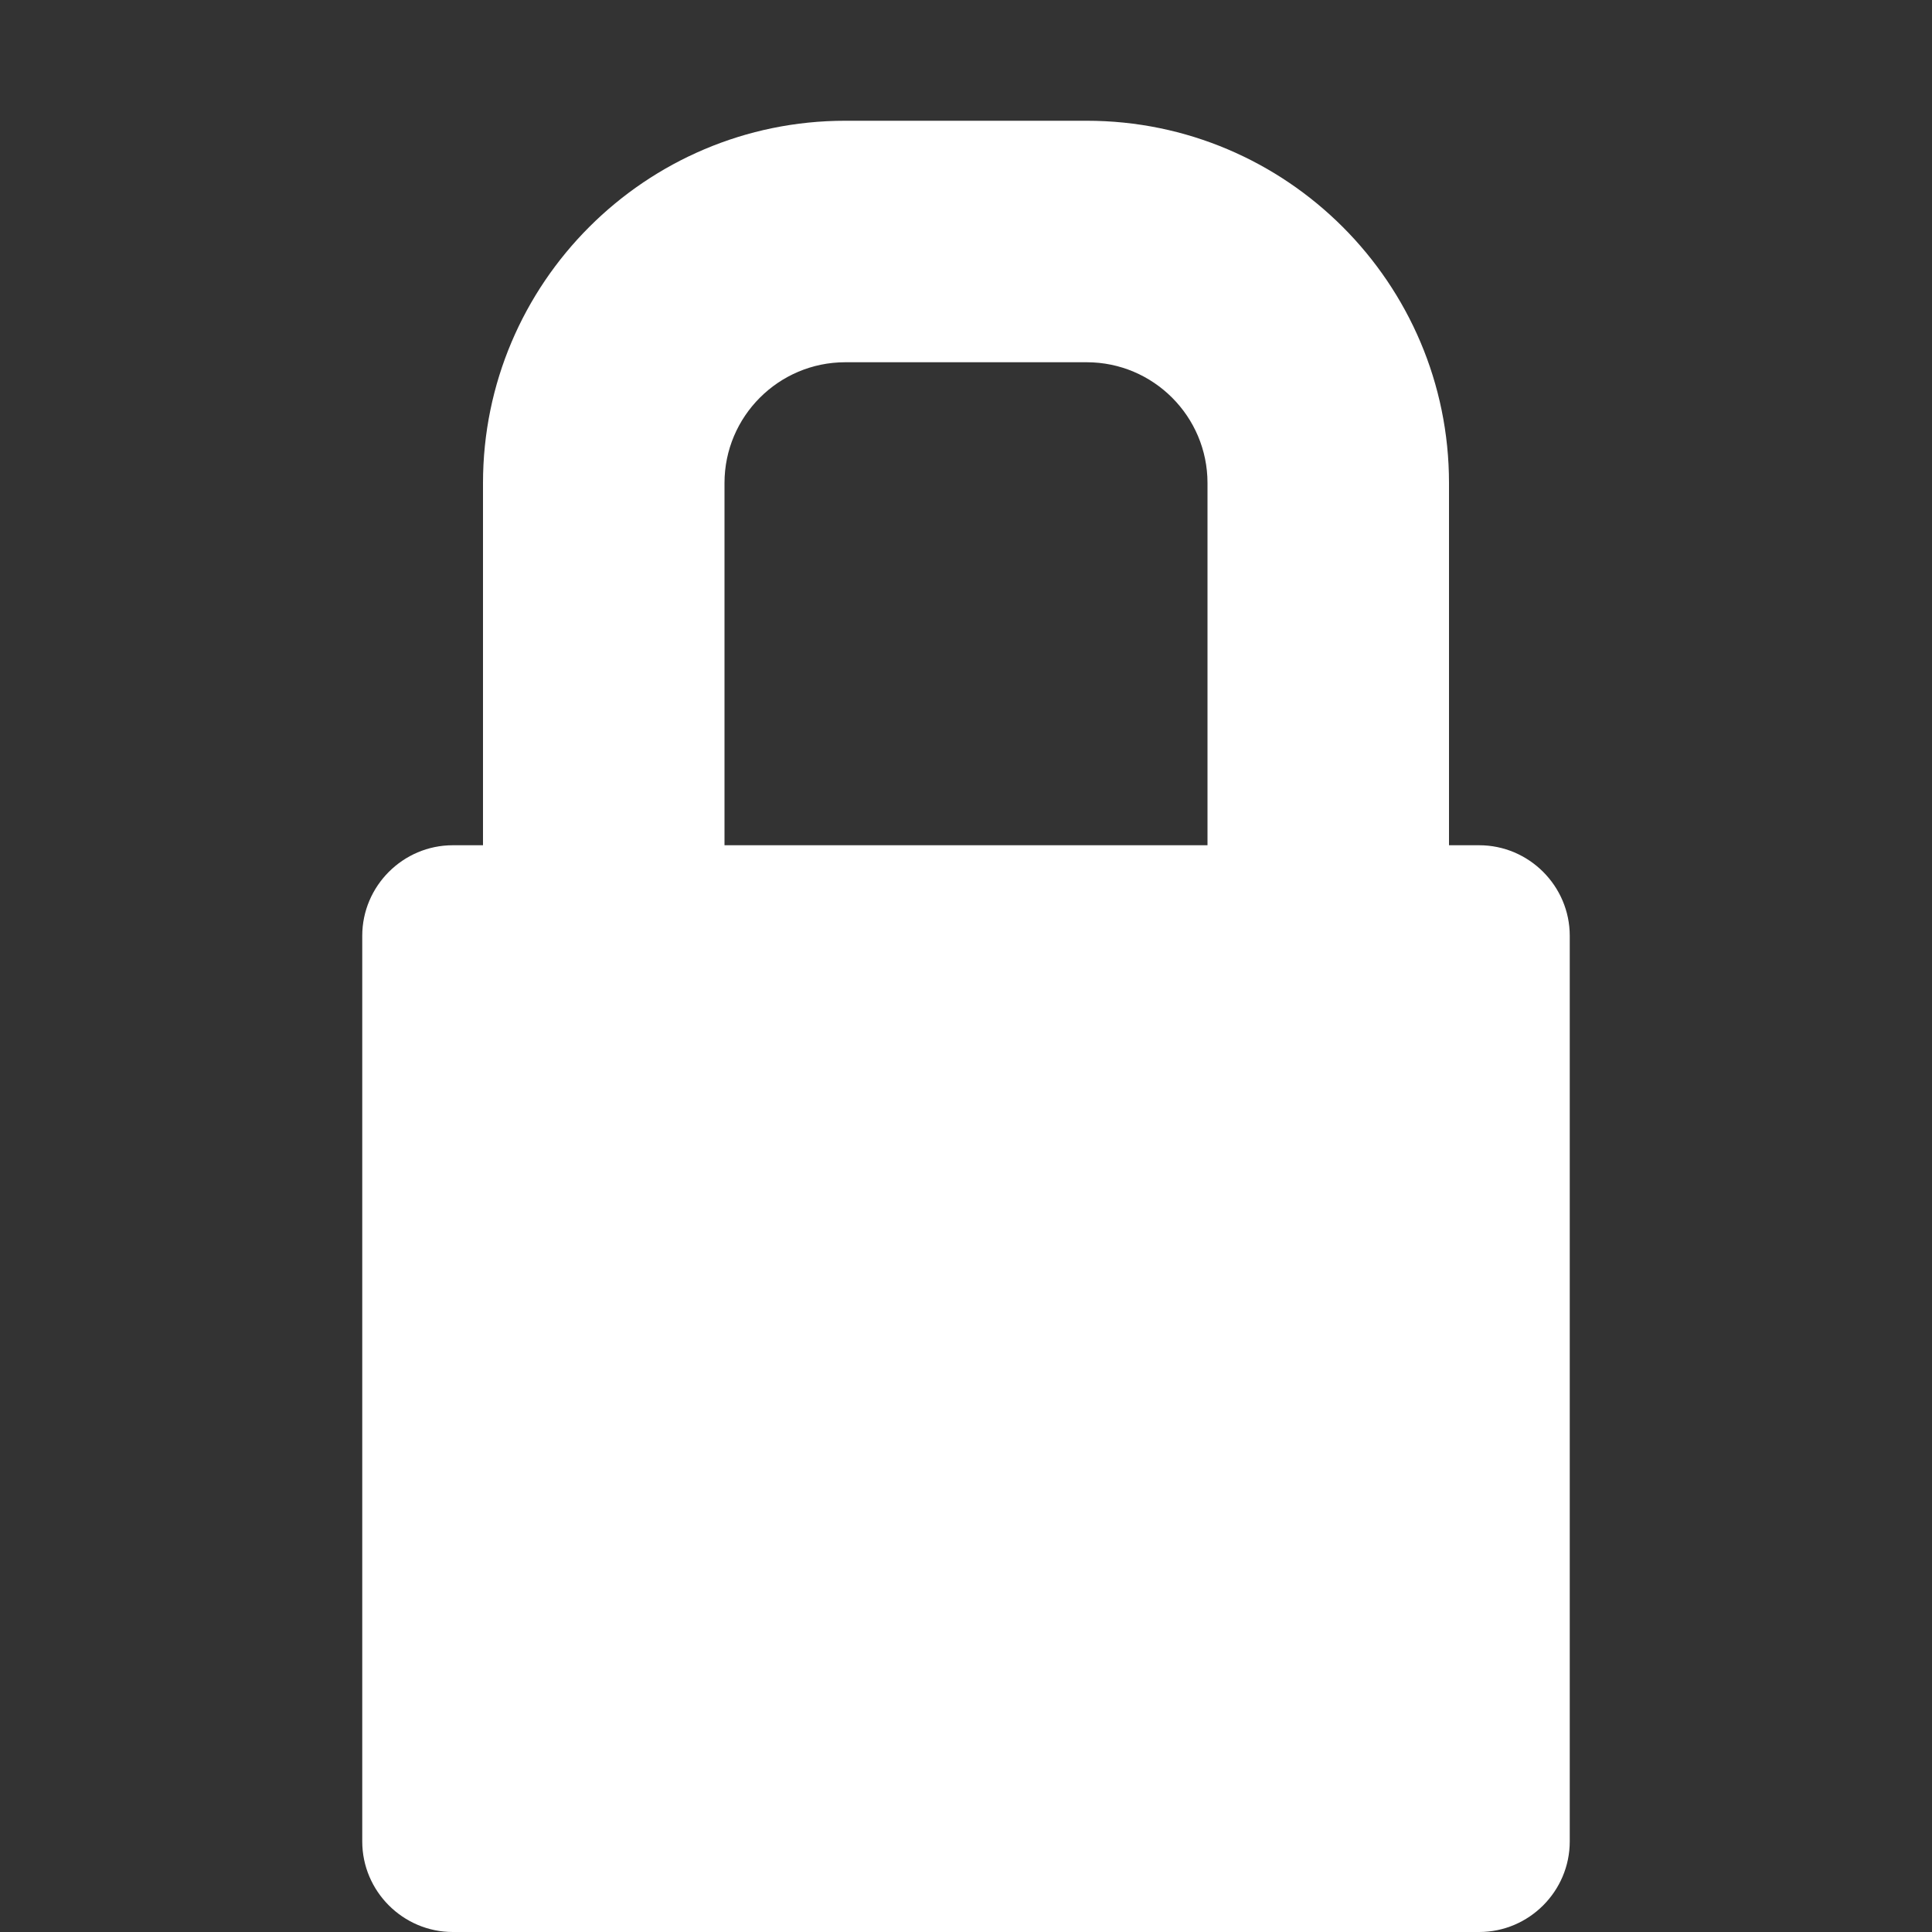
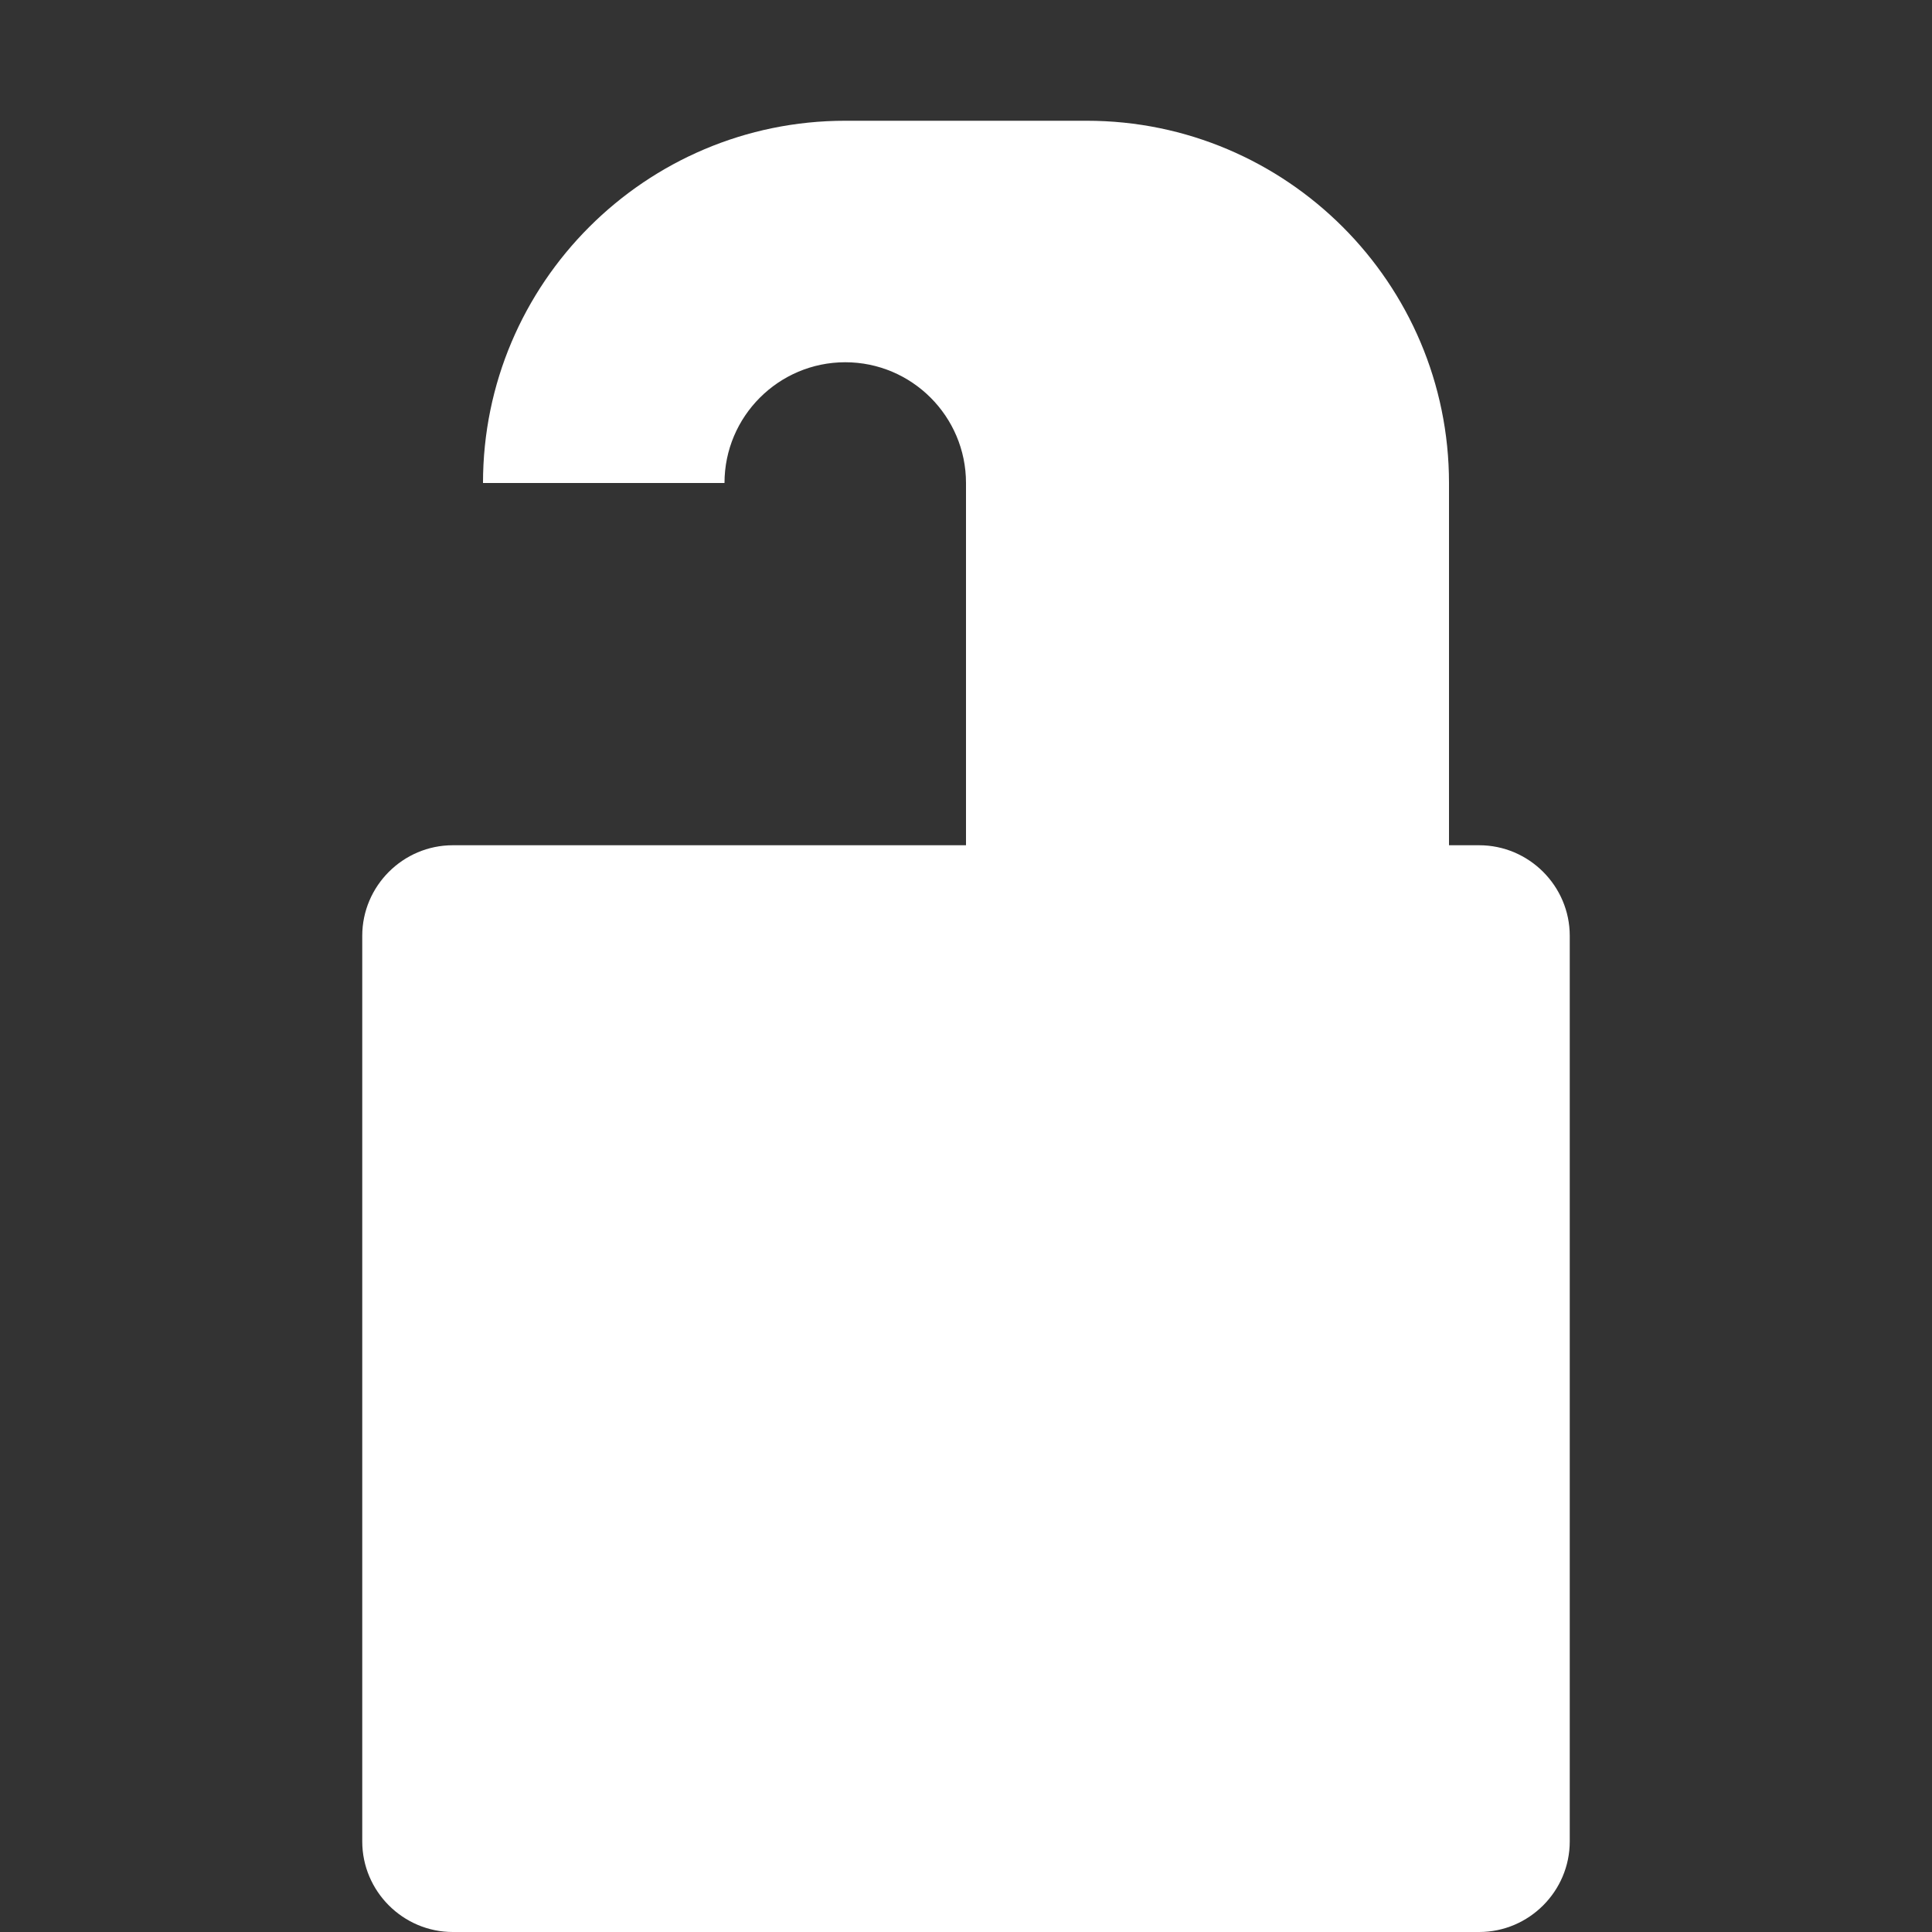
<svg xmlns="http://www.w3.org/2000/svg" id="icon-lock" style="fill:#fff;" version="1.1" viewBox="-6 0 32 32">
  <rect x="-6" y="0" width="32" height="32" fill="#333333" stroke="none" />
-   <path d="M18.5 14h-0.5v-6c0-3.308-2.692-6-6-6h-4c-3.308 0-6 2.692-6 6v6h-0.5c-0.825 0-1.5 0.675-1.5 1.5v15c0 0.825 0.675 1.5 1.5 1.5h17c0.825 0 1.5-0.675 1.5-1.5v-15c0-0.825-0.675-1.5-1.5-1.5zM6 8c0-1.103 0.897-2 2-2h4c1.103 0 2 0.897 2 2v6h-8v-6z" />
+   <path d="M18.5 14h-0.5v-6c0-3.308-2.692-6-6-6h-4c-3.308 0-6 2.692-6 6v6h-0.5c-0.825 0-1.5 0.675-1.5 1.5v15c0 0.825 0.675 1.5 1.5 1.5h17c0.825 0 1.5-0.675 1.5-1.5v-15c0-0.825-0.675-1.5-1.5-1.5zM6 8c0-1.103 0.897-2 2-2c1.103 0 2 0.897 2 2v6h-8v-6z" />
</svg>